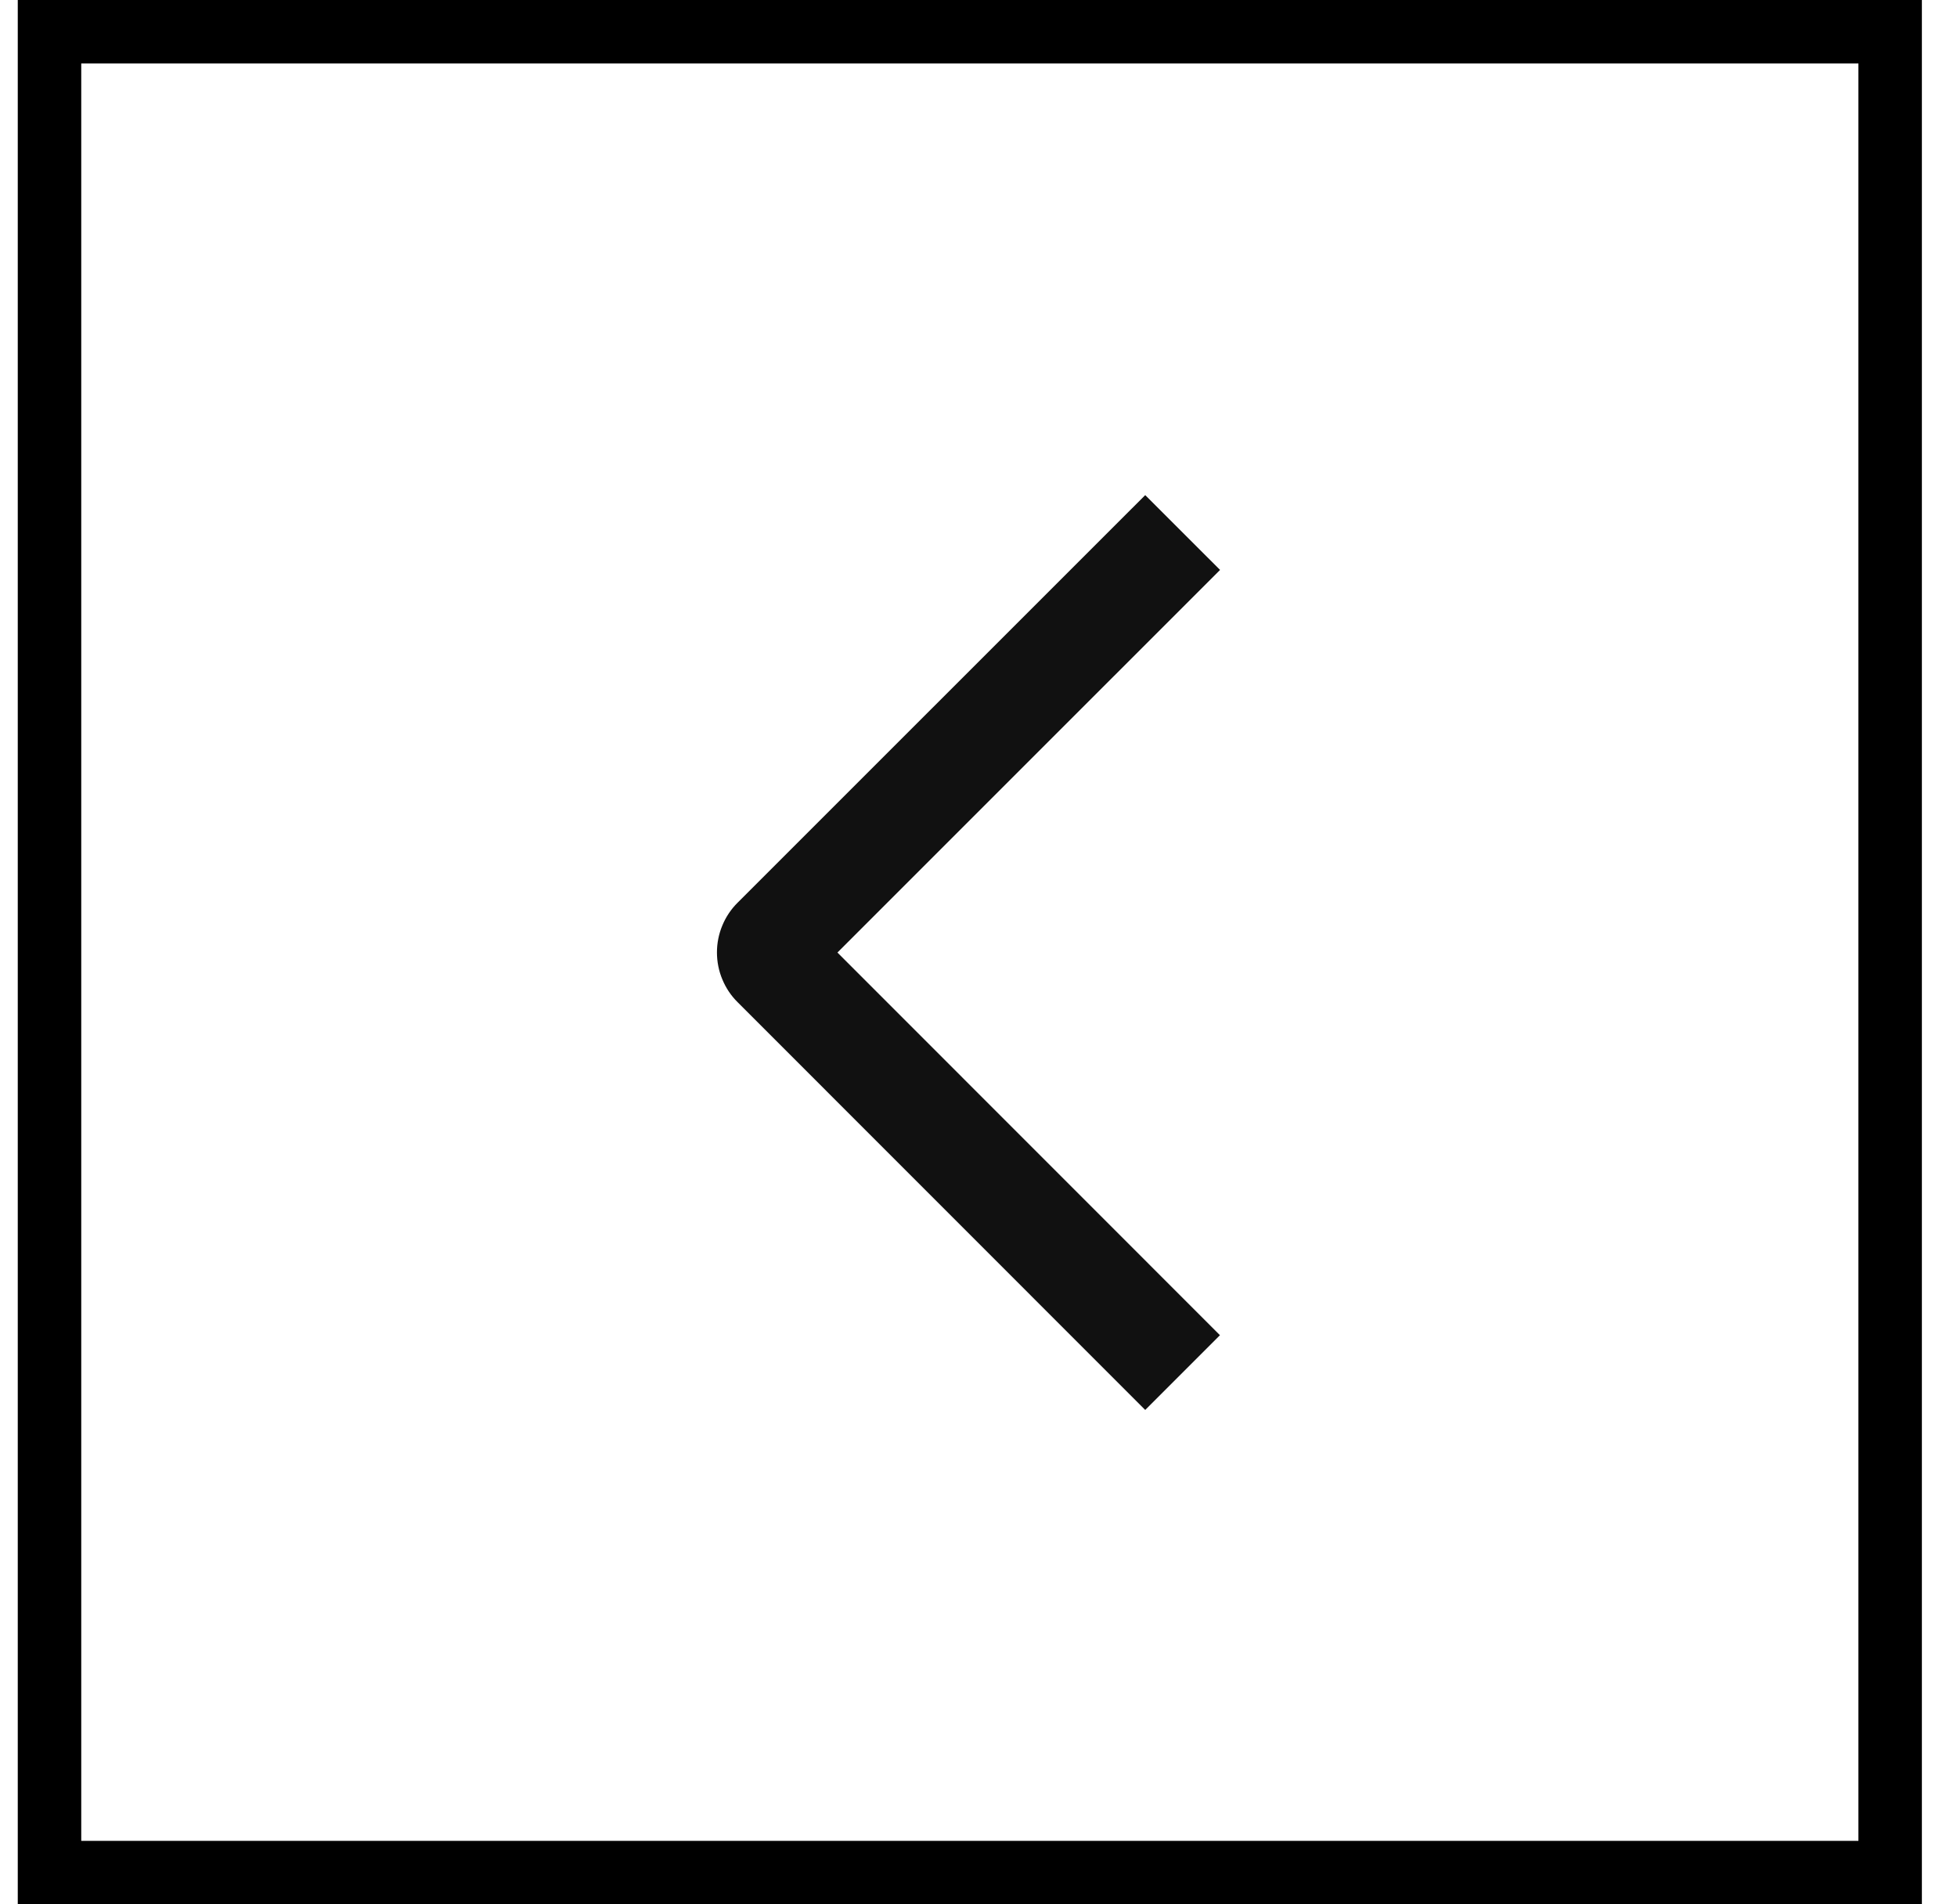
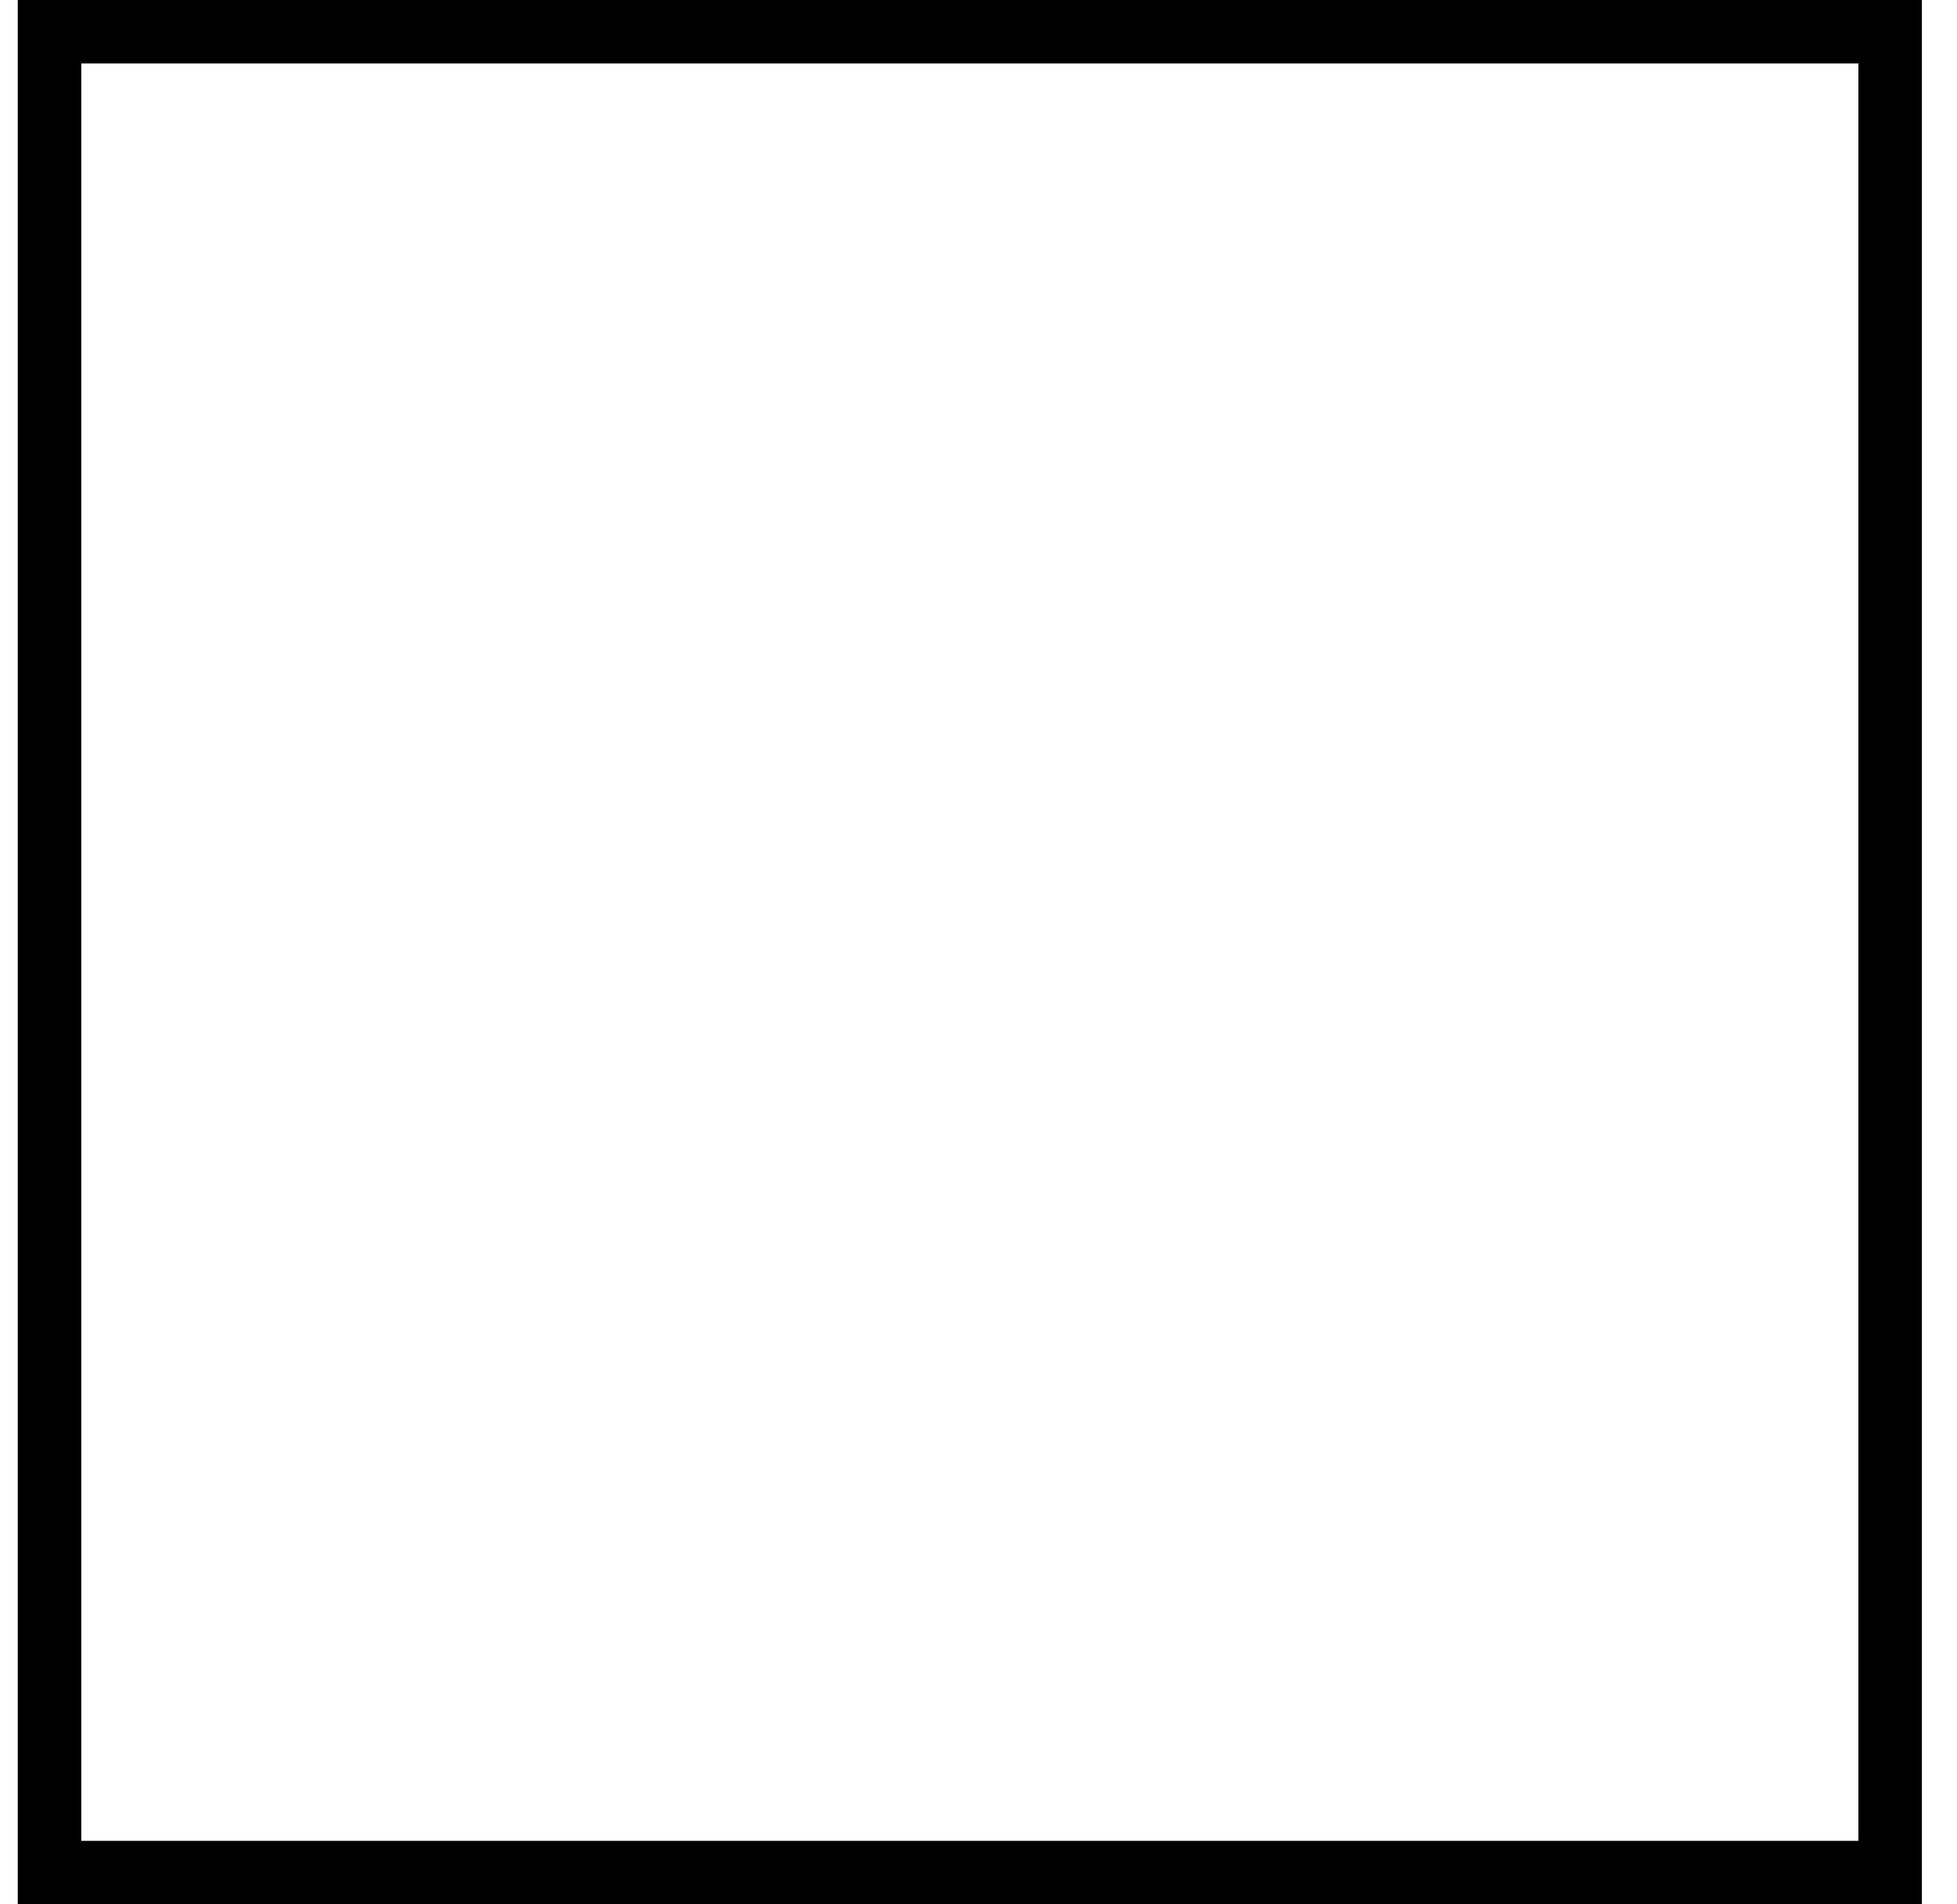
<svg xmlns="http://www.w3.org/2000/svg" width="37" height="36" viewBox="0 0 37 36" fill="none">
  <path d="M0.936 0.6V35.4H35.736V0.6H0.936Z" stroke="black" stroke-width="1.2" />
-   <path d="M23.067 10.774L21.652 9.36L13.947 17.063C13.822 17.187 13.724 17.333 13.657 17.495C13.589 17.657 13.555 17.83 13.555 18.005C13.555 18.18 13.589 18.354 13.657 18.515C13.724 18.677 13.822 18.824 13.947 18.947L21.652 26.654L23.065 25.241L15.833 18.007L23.067 10.774Z" fill="#111111" />
</svg>